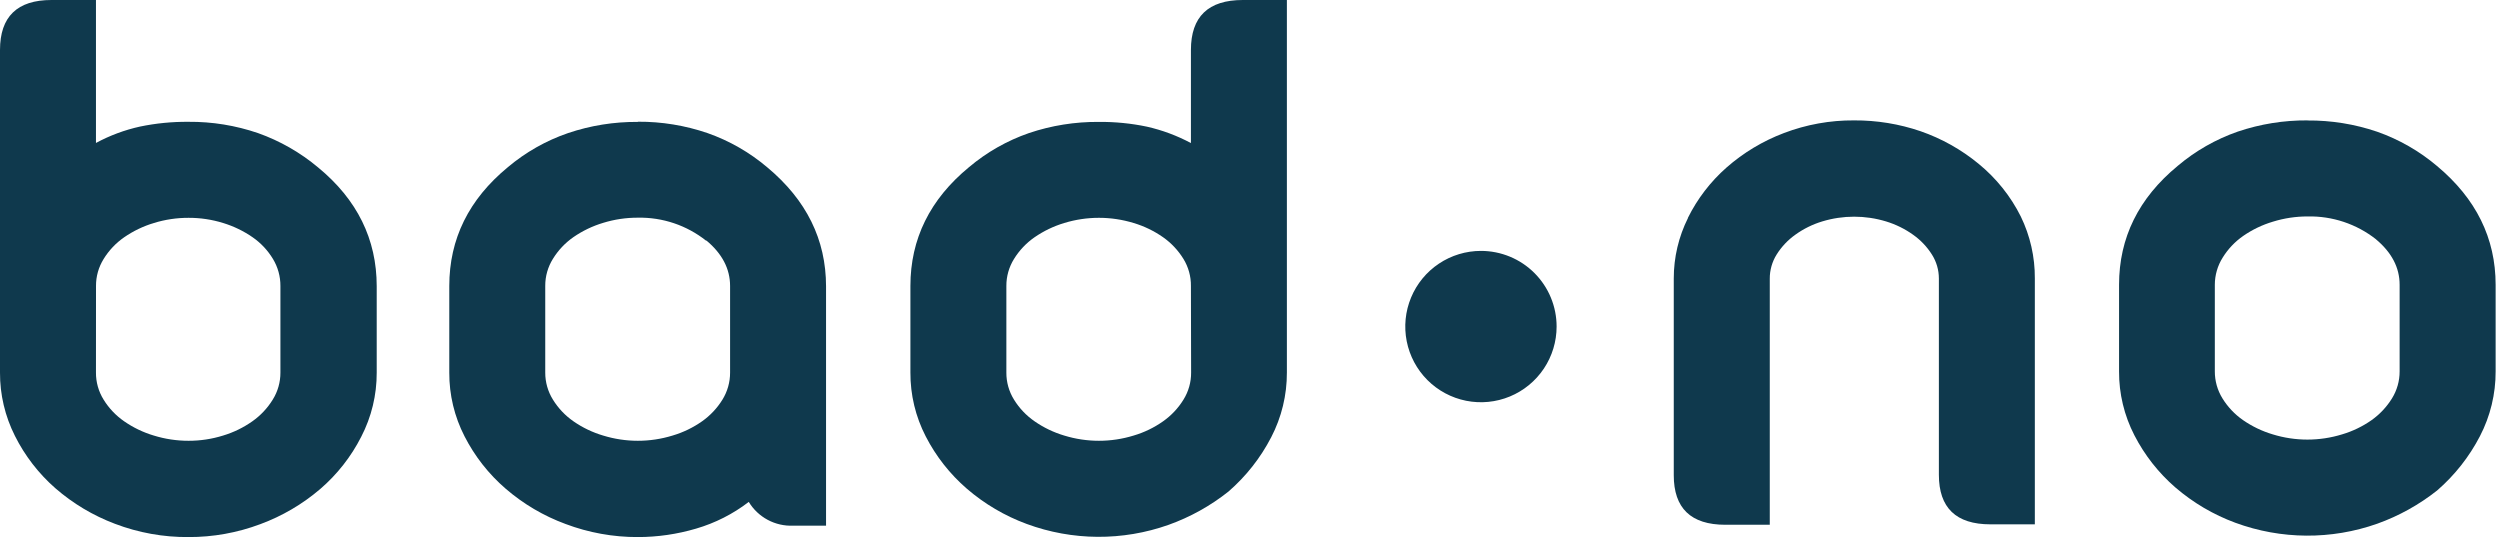
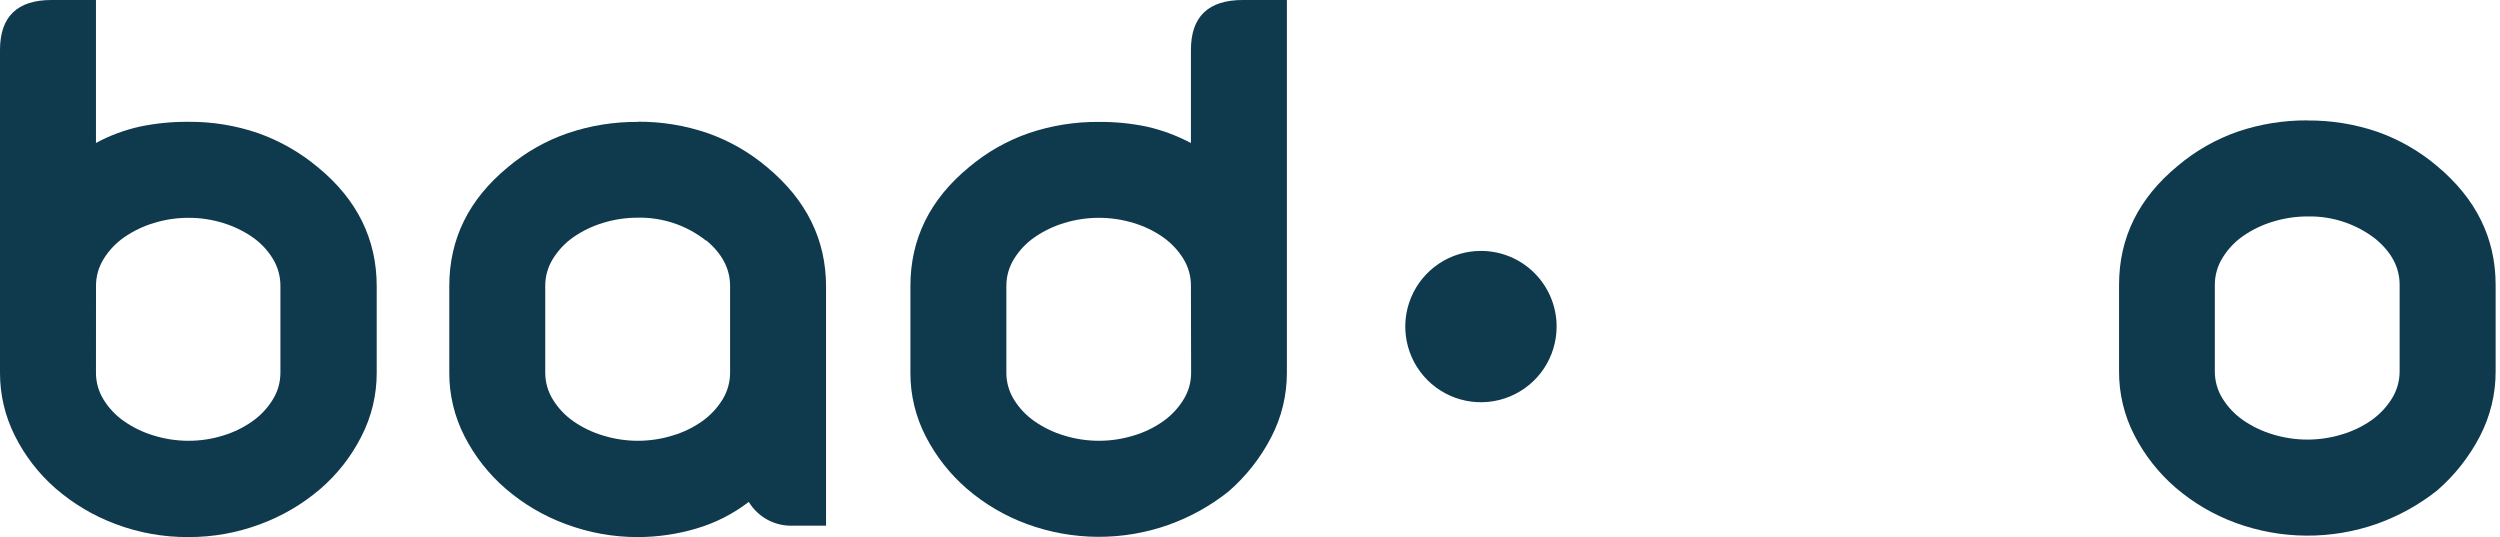
<svg xmlns="http://www.w3.org/2000/svg" width="526" height="113" viewBox="0 0 526 113" fill="none">
  <path d="M-7.19534e-07 10.53C-7.19534e-07 3.51 3.613 0 10.84 0H20.19V30.08C23.105 28.506 26.225 27.345 29.46 26.63C32.818 25.934 36.241 25.599 39.67 25.63C44.639 25.59 49.578 26.392 54.28 28C58.895 29.635 63.179 32.084 66.93 35.23C75.15 41.99 79.26 50.323 79.26 60.23V78.39C79.28 83.09 78.161 87.726 76 91.9C73.867 96.096 70.931 99.834 67.36 102.9C63.626 106.089 59.357 108.591 54.75 110.29C49.928 112.097 44.819 113.015 39.67 113C34.382 113.038 29.132 112.092 24.19 110.21C19.59 108.477 15.337 105.937 11.63 102.71C8.116 99.626 5.233 95.891 3.14 91.71C1.057 87.58 -0.019 83.016 -7.19534e-07 78.39V10.53ZM20.19 78.39C20.178 80.404 20.736 82.38 21.8 84.09C22.91 85.889 24.381 87.438 26.12 88.64C28.027 89.966 30.134 90.979 32.36 91.64C34.727 92.373 37.192 92.743 39.67 92.74C42.135 92.745 44.587 92.374 46.94 91.64C49.142 90.978 51.222 89.965 53.1 88.64C54.82 87.429 56.276 85.881 57.38 84.09C58.447 82.381 59.009 80.405 59 78.39V60.17C59.011 58.165 58.468 56.196 57.43 54.48C56.341 52.675 54.883 51.121 53.15 49.92C51.251 48.606 49.159 47.594 46.95 46.92C44.596 46.189 42.145 45.822 39.68 45.83C37.202 45.823 34.738 46.191 32.37 46.92C30.147 47.59 28.041 48.602 26.13 49.92C24.39 51.125 22.92 52.678 21.81 54.48C20.746 56.186 20.188 58.159 20.2 60.17L20.19 78.39Z" fill="#0F394D" />
  <path d="M134.2 25.61C139.186 25.579 144.142 26.387 148.86 28C153.468 29.617 157.739 32.068 161.46 35.23C169.68 42.09 173.793 50.423 173.8 60.23V110.6H166.88C165.018 110.68 163.169 110.258 161.526 109.378C159.883 108.499 158.506 107.194 157.54 105.6C154.228 108.145 150.47 110.051 146.46 111.22C142.479 112.396 138.351 112.996 134.2 113C129.009 113.012 123.858 112.081 119 110.25C114.384 108.551 110.113 106.034 106.39 102.82C102.826 99.746 99.892 96.011 97.75 91.82C95.609 87.665 94.504 83.054 94.53 78.38V60.17C94.53 50.27 98.64 41.937 106.86 35.17C110.601 32.019 114.894 29.588 119.52 28C124.248 26.403 129.21 25.609 134.2 25.65M148.58 50.65C144.497 47.41 139.412 45.695 134.2 45.8C131.726 45.793 129.264 46.161 126.9 46.89C124.673 47.558 122.564 48.57 120.65 49.89C118.916 51.098 117.449 52.651 116.34 54.45C115.273 56.155 114.711 58.128 114.72 60.14V78.39C114.712 80.405 115.273 82.381 116.34 84.09C117.449 85.886 118.916 87.435 120.65 88.64C122.559 89.968 124.67 90.981 126.9 91.64C131.66 93.106 136.75 93.106 141.51 91.64C143.73 90.985 145.827 89.972 147.72 88.64C149.438 87.426 150.893 85.879 152 84.09C153.059 82.378 153.617 80.403 153.61 78.39V60.17C153.61 56.563 151.943 53.37 148.61 50.59" fill="#0F394D" />
  <path d="M270.76 78.39C270.776 83.127 269.644 87.797 267.46 92C265.211 96.346 262.157 100.225 258.46 103.43C254.671 106.437 250.415 108.802 245.86 110.43C236.196 113.854 225.639 113.787 216.02 110.24C211.405 108.54 207.134 106.023 203.41 102.81C199.852 99.731 196.919 95.996 194.77 91.81C192.629 87.655 191.525 83.044 191.55 78.37V60.17C191.55 50.27 195.66 41.937 203.88 35.17C207.608 32.026 211.882 29.596 216.49 28C221.221 26.403 226.187 25.609 231.18 25.65C234.583 25.617 237.979 25.952 241.31 26.65C244.537 27.381 247.651 28.541 250.57 30.1V10.52C250.57 3.507 254.21 0 261.49 0H270.76V78.39ZM250.57 60.17C250.594 58.163 250.05 56.19 249 54.48C247.897 52.686 246.441 51.135 244.72 49.92C242.827 48.594 240.734 47.581 238.52 46.92C233.759 45.465 228.671 45.465 223.91 46.92C221.687 47.59 219.582 48.602 217.67 49.92C215.931 51.125 214.46 52.678 213.35 54.48C212.286 56.186 211.728 58.159 211.74 60.17V78.39C211.726 80.404 212.285 82.381 213.35 84.09C214.46 85.889 215.931 87.438 217.67 88.64C219.577 89.966 221.684 90.979 223.91 91.64C228.67 93.106 233.76 93.106 238.52 91.64C240.737 90.987 242.832 89.973 244.72 88.64C246.44 87.429 247.896 85.881 249 84.09C250.065 82.381 250.624 80.404 250.61 78.39L250.57 60.17Z" fill="#0F394D" />
-   <path d="M355.13 45.85C357.125 41.822 359.887 38.221 363.26 35.25C366.812 32.129 370.897 29.673 375.32 28C380.035 26.201 385.044 25.295 390.09 25.33C394.851 25.301 399.584 26.071 404.09 27.61C408.522 29.149 412.645 31.462 416.27 34.44C419.994 37.474 423.031 41.264 425.18 45.56C427.146 49.61 428.156 54.058 428.13 58.56V110.32H418.78C411.547 110.32 407.933 106.84 407.94 99.88V58.58C407.936 56.81 407.434 55.077 406.49 53.58C405.465 51.95 404.13 50.536 402.56 49.42C400.817 48.17 398.882 47.215 396.83 46.59C392.449 45.257 387.771 45.257 383.39 46.59C381.366 47.203 379.457 48.146 377.74 49.38C376.17 50.496 374.835 51.91 373.81 53.54C372.852 55.072 372.349 56.844 372.36 58.65V110.41H363C355.767 110.41 352.153 106.93 352.16 99.97V58.58C352.157 54.161 353.184 49.803 355.16 45.85" fill="#0F394D" />
  <path d="M485.49 25.35C490.471 25.31 495.423 26.108 500.14 27.71C504.749 29.327 509.023 31.774 512.75 34.93C520.97 41.79 525.08 50.123 525.08 59.93V78.14C525.098 82.883 523.966 87.56 521.78 91.77C519.528 96.111 516.474 99.986 512.78 103.19C508.985 106.193 504.726 108.558 500.17 110.19C490.501 113.604 479.943 113.533 470.32 109.99C465.708 108.289 461.437 105.776 457.71 102.57C454.152 99.49 451.219 95.756 449.07 91.57C446.931 87.418 445.826 82.811 445.85 78.14V59.91C445.85 50.023 449.96 41.69 458.18 34.91C461.918 31.747 466.206 29.3 470.83 27.69C475.561 26.09 480.526 25.292 485.52 25.33M499.89 50.33C495.799 47.118 490.72 45.425 485.52 45.54C483.045 45.536 480.584 45.907 478.22 46.64C475.991 47.303 473.882 48.316 471.97 49.64C470.233 50.848 468.762 52.4 467.65 54.2C466.574 55.91 466.002 57.889 466 59.91V78.14C465.993 80.15 466.55 82.122 467.61 83.83C468.722 85.63 470.193 87.182 471.93 88.39C473.842 89.714 475.951 90.727 478.18 91.39C482.936 92.857 488.024 92.857 492.78 91.39C494.999 90.733 497.096 89.72 498.99 88.39C500.706 87.17 502.161 85.62 503.27 83.83C504.329 82.122 504.887 80.15 504.88 78.14V59.91C504.88 56.303 503.213 53.11 499.88 50.33" fill="#0F394D" />
  <path d="M327.51 68.71C327.51 71.859 326.576 74.938 324.826 77.556C323.077 80.174 320.59 82.215 317.68 83.419C314.77 84.624 311.569 84.938 308.48 84.323C305.392 83.708 302.555 82.191 300.329 79.964C298.103 77.736 296.588 74.898 295.975 71.81C295.362 68.721 295.678 65.52 296.885 62.611C298.091 59.702 300.133 57.216 302.753 55.468C305.372 53.72 308.451 52.788 311.6 52.79C313.69 52.79 315.76 53.202 317.691 54.002C319.622 54.802 321.376 55.975 322.854 57.453C324.331 58.932 325.503 60.687 326.302 62.618C327.101 64.55 327.511 66.62 327.51 68.71Z" fill="#0F394D" />
</svg>